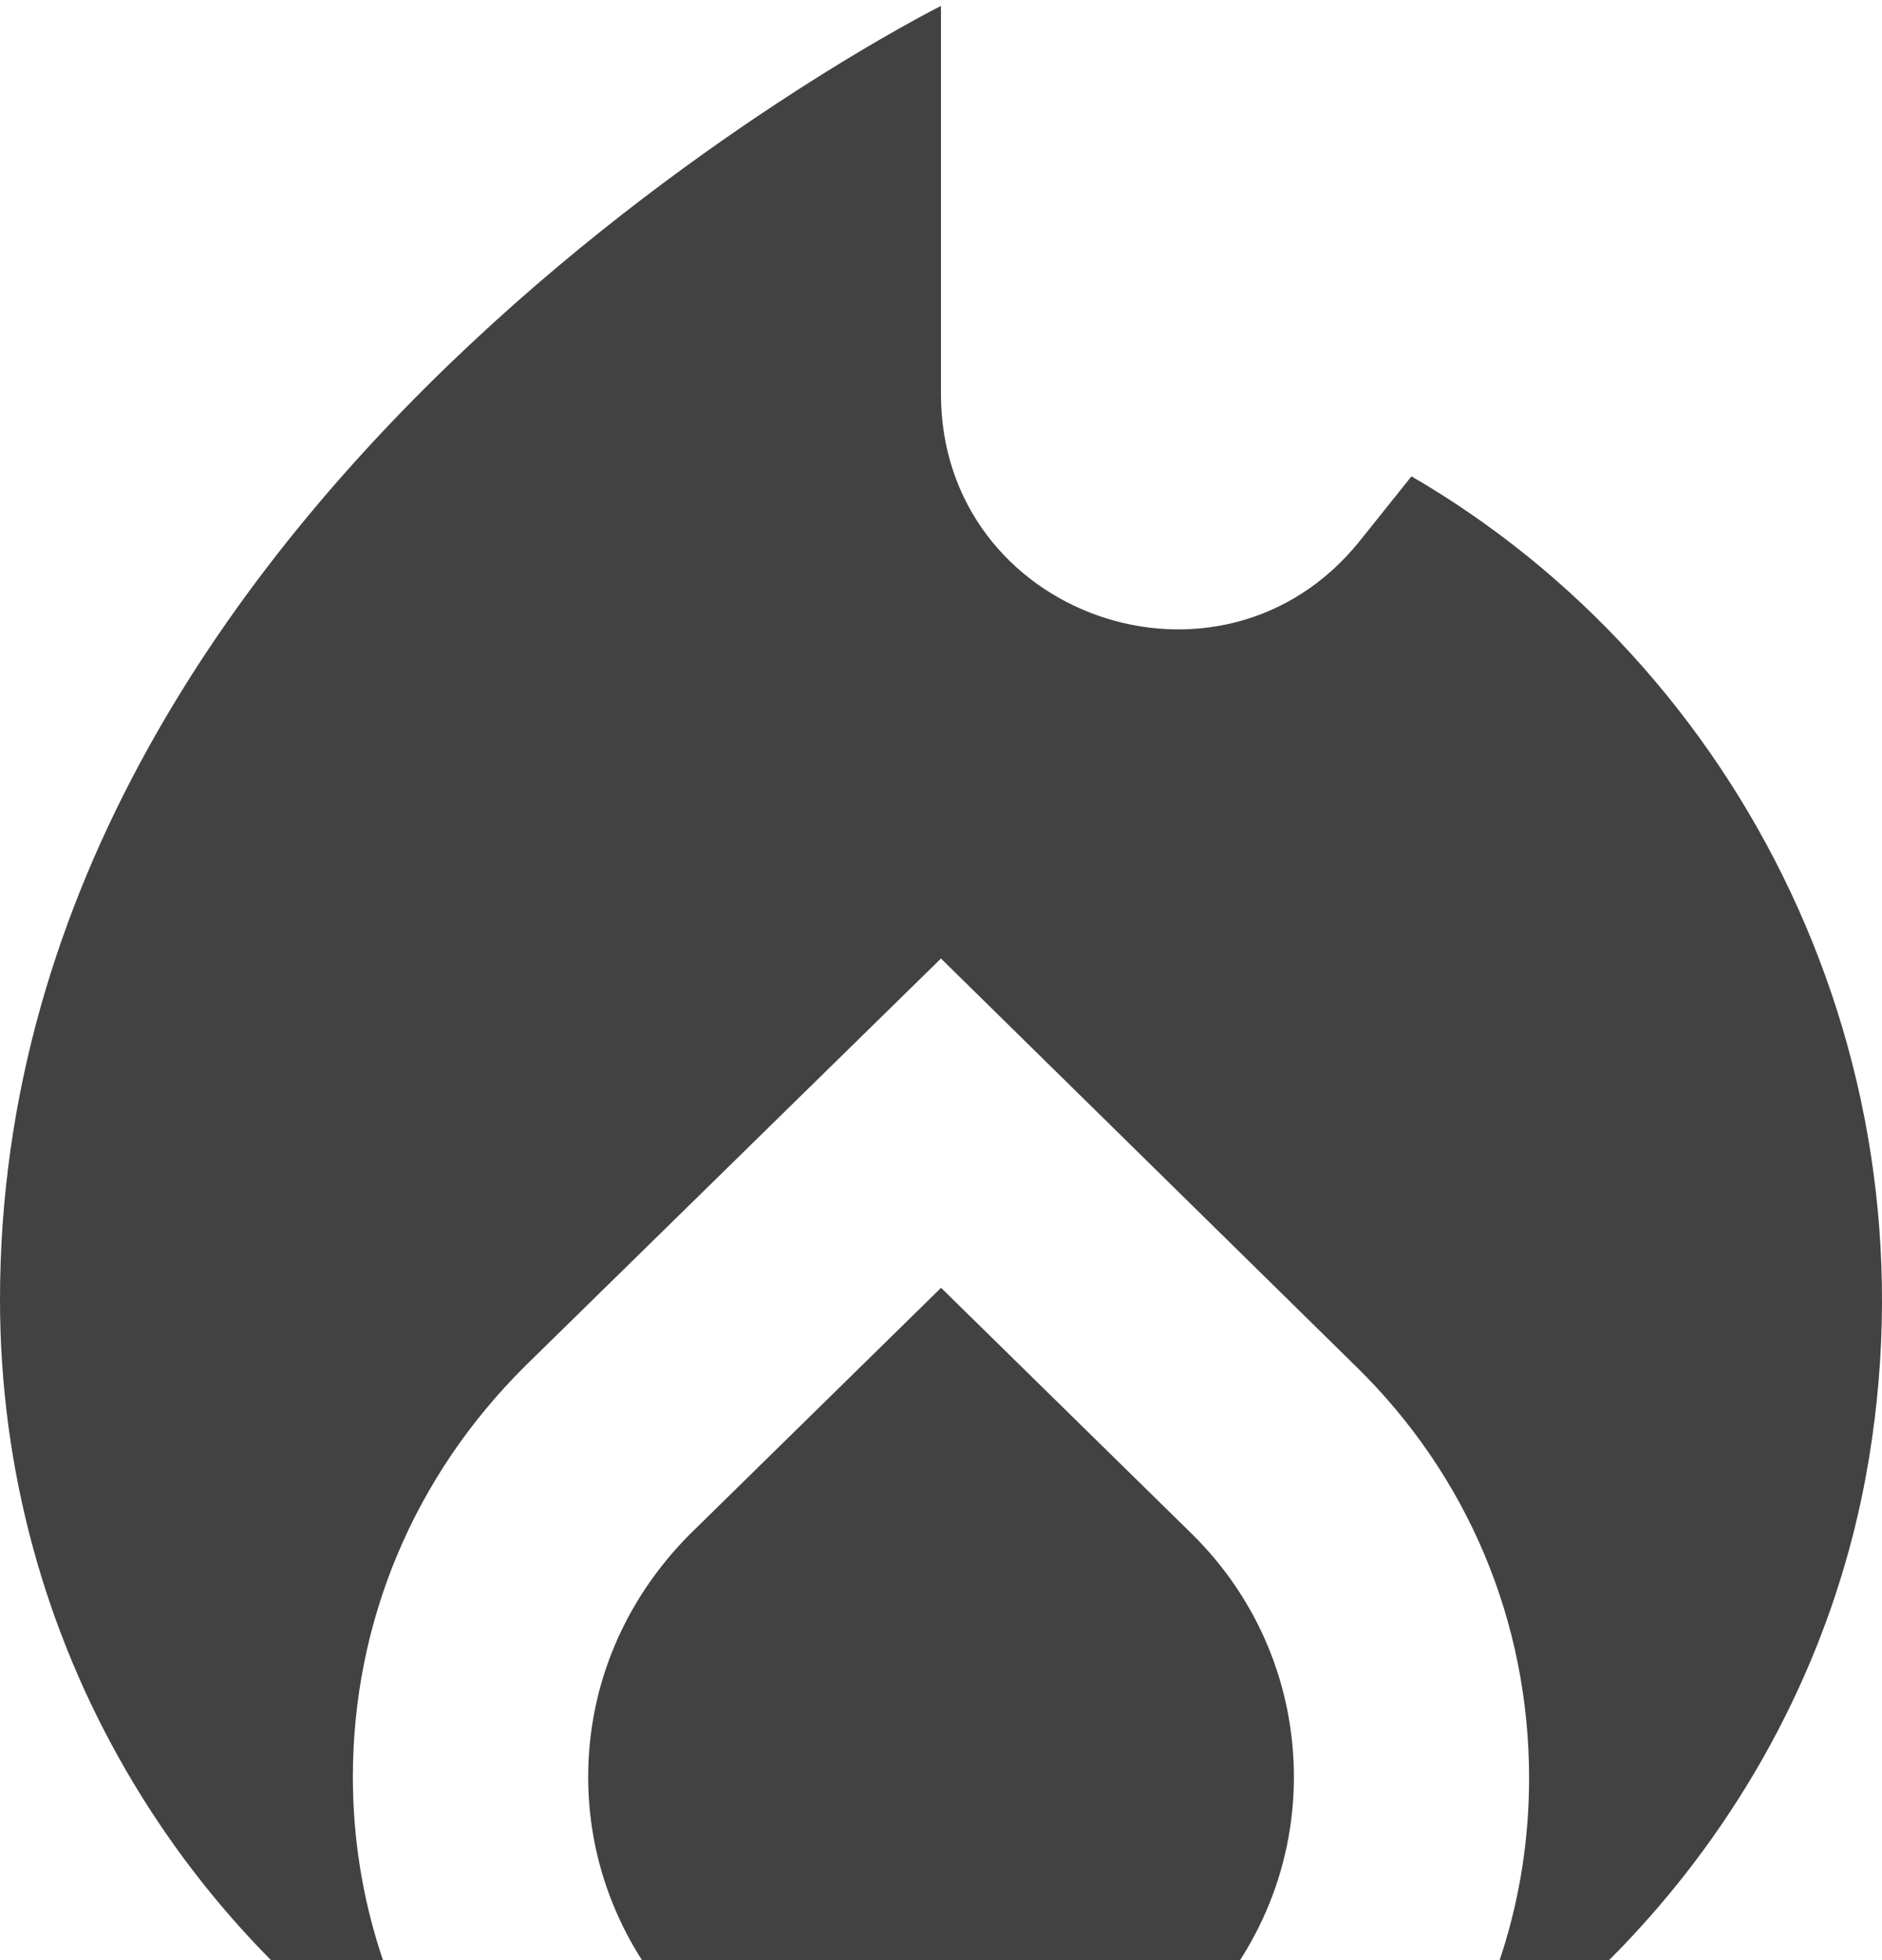
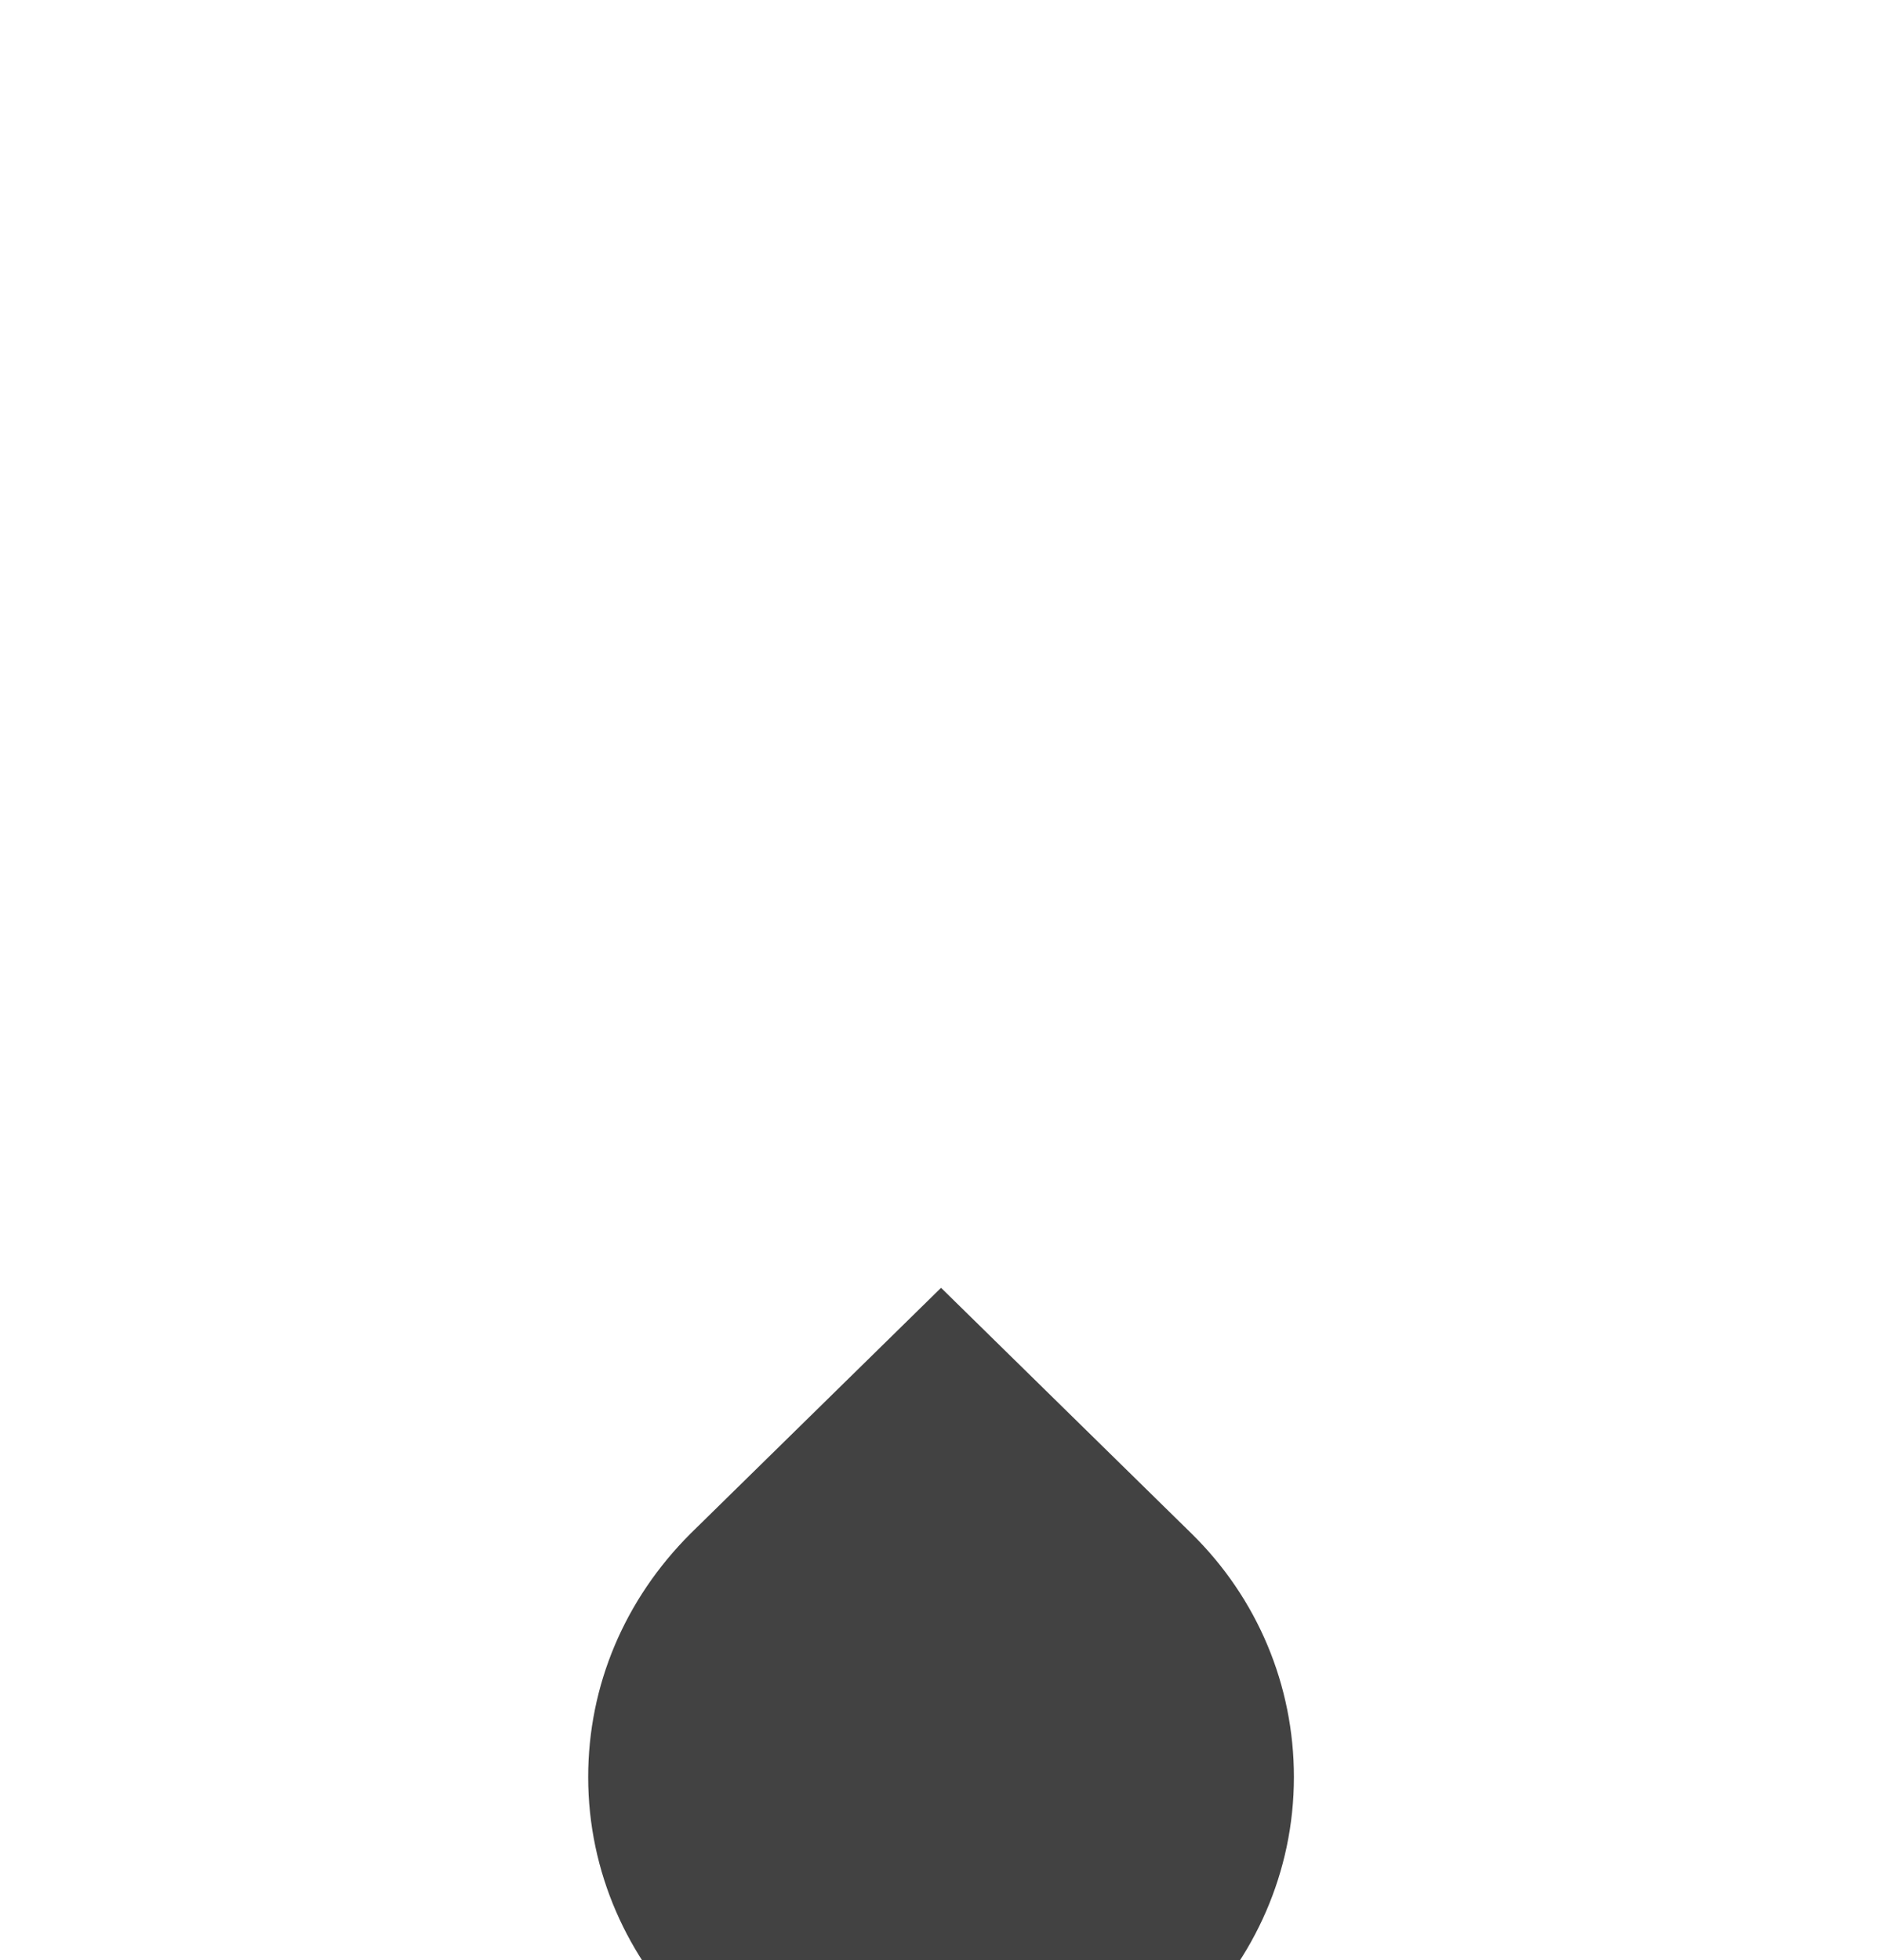
<svg xmlns="http://www.w3.org/2000/svg" width="100%" height="100%" viewBox="0 0 120 125" version="1.1" xml:space="preserve" style="fill-rule:evenodd;clip-rule:evenodd;stroke-linejoin:round;stroke-miterlimit:2;">
  <g>
    <path d="M60.003,82.126L44.029,97.8C39.829,101.999 37.504,107.474 37.504,113.324C37.504,125.473 47.628,135.373 60.003,135.373C72.377,135.373 82.502,125.473 82.502,113.324C82.502,107.474 80.177,101.924 75.977,97.8L60.003,82.126Z" style="fill:rgb(66,66,66);fill-rule:nonzero;" />
-     <path d="M89.998,30.377L86.698,34.502C77.848,45.526 59.998,39.301 59.998,25.127L59.998,0.377C59.998,0.377 0,30.377 0,82.875C0,104.775 11.7,123.899 29.174,134.324C24.974,128.399 22.499,121.124 22.499,113.325C22.499,103.425 26.399,94.125 33.524,87.075L59.998,61.126L86.473,87.15C93.598,94.125 97.498,103.425 97.498,113.4C97.498,121.049 95.173,128.099 91.123,134.024C105.297,125.399 115.797,111.075 118.947,94.275C123.897,67.651 110.922,42.526 89.998,30.377Z" style="fill:rgb(66,66,66);fill-rule:nonzero;" />
  </g>
</svg>